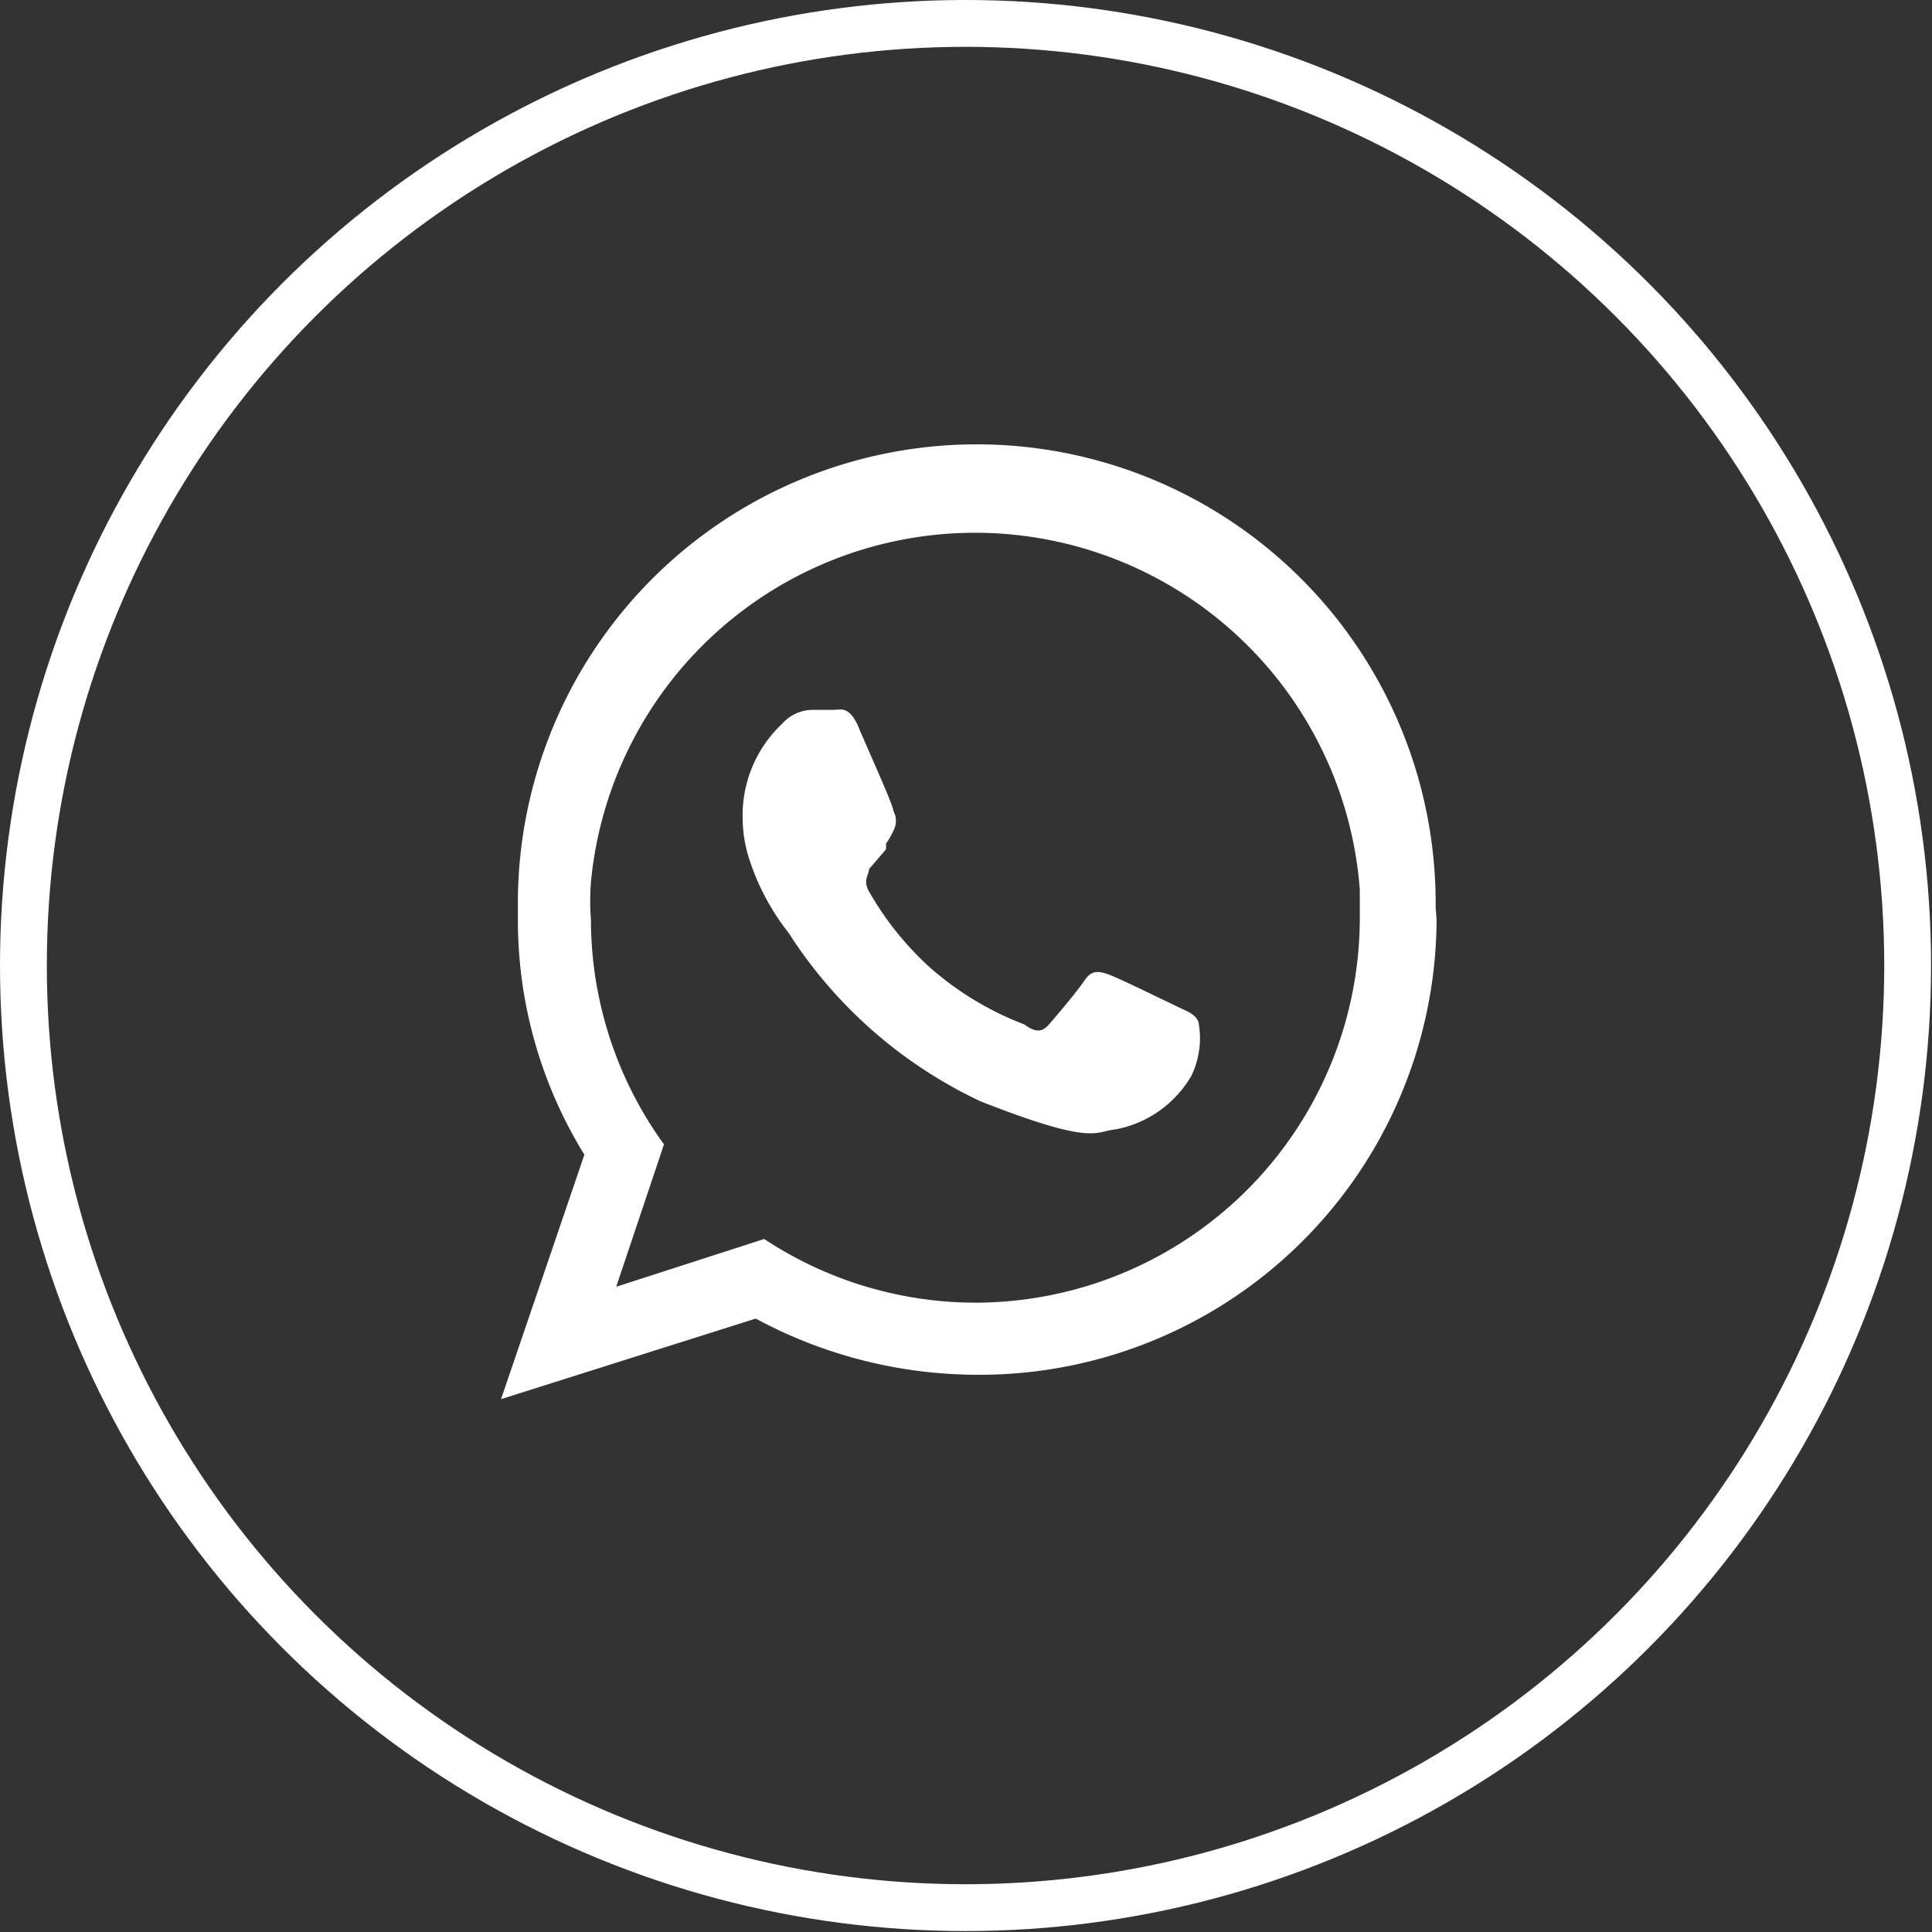
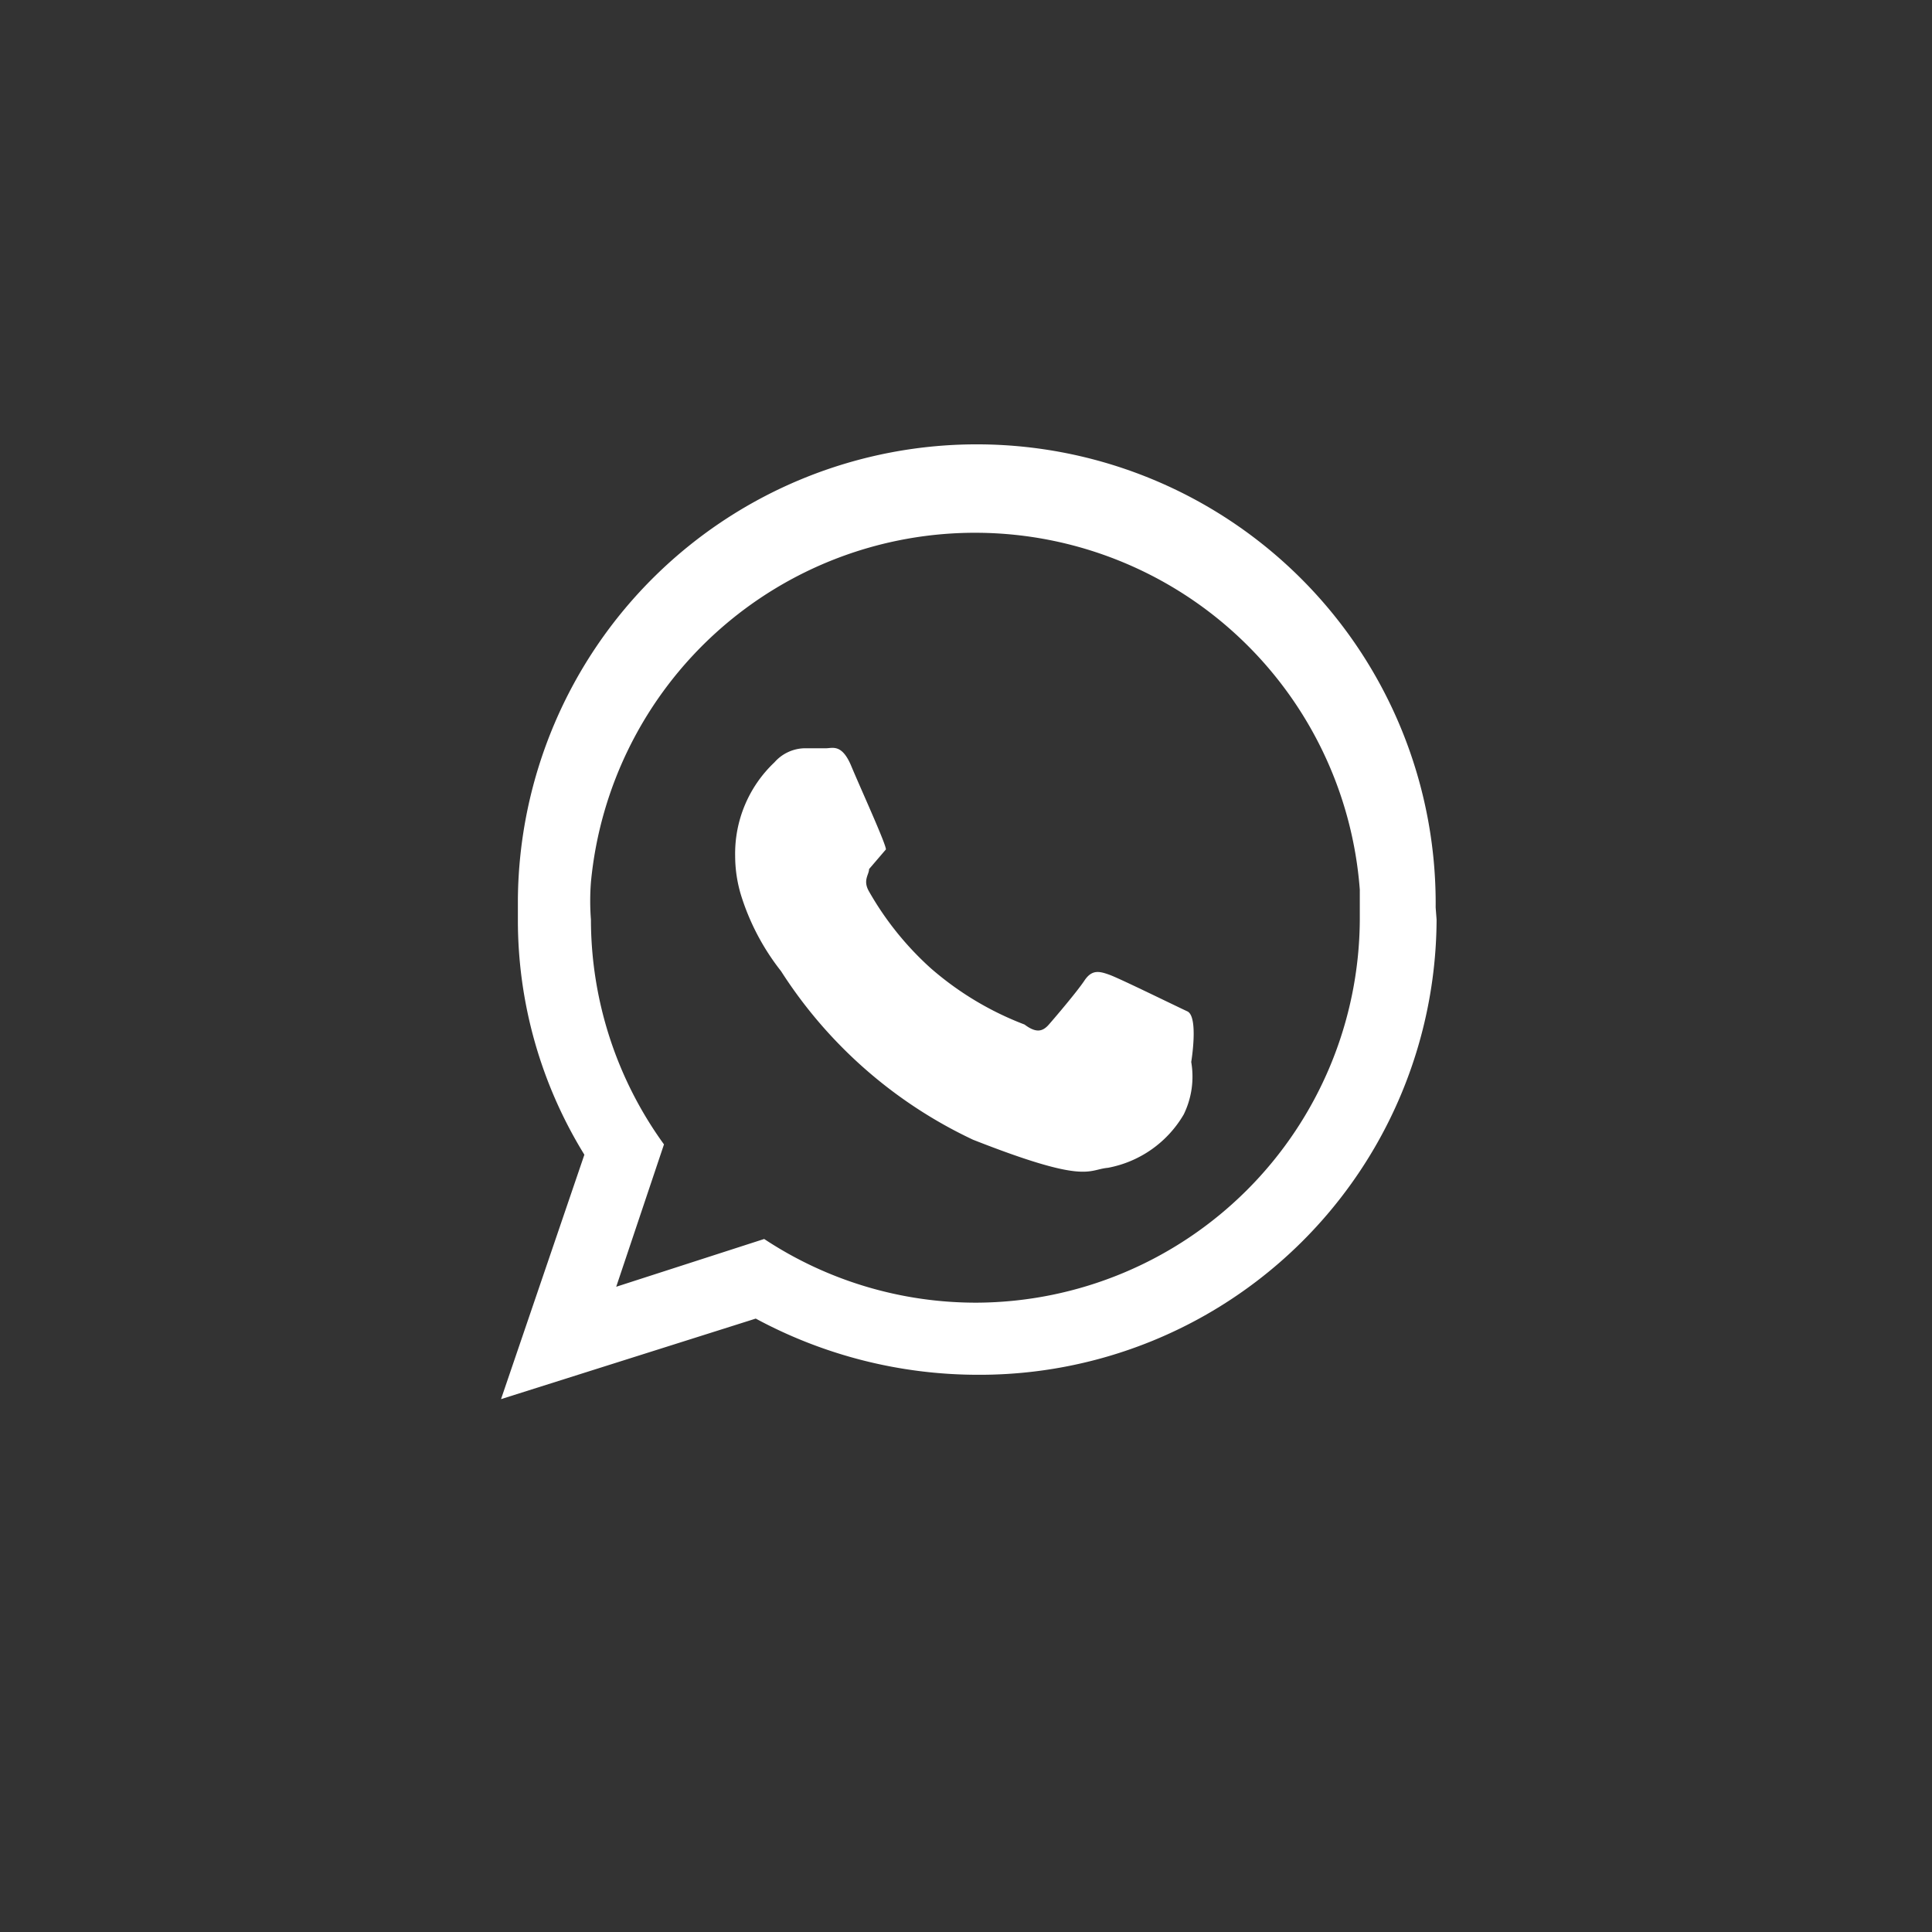
<svg xmlns="http://www.w3.org/2000/svg" viewBox="0 0 20.63 20.63">
  <rect x="0" y="0" width="20.63" height="20.63" fill="#333333" stroke="none" />
  <defs>
    <style>.cls-1{fill:none;stroke:#fff;stroke-miterlimit:10;stroke-width:0.5px;}.cls-2{fill:#fff;fill-rule:evenodd;}</style>
  </defs>
  <title>whatsapp</title>
  <g id="Layer_2" data-name="Layer 2">
    <g id="Layer_1-2" data-name="Layer 1">
-       <circle class="cls-1" cx="10.31" cy="10.31" r="10.06" />
      <path class="cls-2" d="M15.33,9.69a4.9,4.9,0,0,0-9.8-.09c0,.07,0,.15,0,.22a4.77,4.77,0,0,0,.71,2.51l-.89,2.61,2.72-.86a5,5,0,0,0,2.37.6,4.88,4.88,0,0,0,4.9-4.86Zm-4.9,4.22a4.1,4.1,0,0,1-2.27-.68l-1.58.51.51-1.52a4.1,4.1,0,0,1-.78-2.4,2.61,2.61,0,0,1,0-.4,4.12,4.12,0,0,1,8.21.08c0,.1,0,.21,0,.32A4.11,4.11,0,0,1,10.43,13.91Z" />
-       <path class="cls-2" d="M12.68,10.8c-.13-.06-.72-.35-.83-.39s-.19-.06-.27.06-.31.39-.38.47-.14.09-.26,0a3.32,3.32,0,0,1-1-.6,3.29,3.29,0,0,1-.66-.82c-.07-.12,0-.18,0-.24l.18-.21a.21.21,0,0,0,0-.06.87.87,0,0,0,.08-.14.22.22,0,0,0,0-.21c0-.06-.27-.65-.37-.89s-.2-.19-.27-.19l-.23,0a.44.44,0,0,0-.32.15,1.34,1.34,0,0,0-.42,1,1.45,1.45,0,0,0,.06.41,2.52,2.52,0,0,0,.43.82,4.92,4.92,0,0,0,2.05,1.8c1.22.48,1.22.32,1.44.3a1.19,1.19,0,0,0,.81-.57.92.92,0,0,0,.08-.56S12.8,10.86,12.68,10.8Z" />
+       <path class="cls-2" d="M12.68,10.8c-.13-.06-.72-.35-.83-.39s-.19-.06-.27.06-.31.39-.38.47-.14.09-.26,0a3.32,3.32,0,0,1-1-.6,3.29,3.29,0,0,1-.66-.82c-.07-.12,0-.18,0-.24l.18-.21c0-.06-.27-.65-.37-.89s-.2-.19-.27-.19l-.23,0a.44.44,0,0,0-.32.15,1.34,1.34,0,0,0-.42,1,1.45,1.45,0,0,0,.06.41,2.52,2.52,0,0,0,.43.82,4.92,4.92,0,0,0,2.05,1.8c1.22.48,1.22.32,1.44.3a1.19,1.19,0,0,0,.81-.57.92.92,0,0,0,.08-.56S12.8,10.86,12.68,10.8Z" />
    </g>
  </g>
</svg>